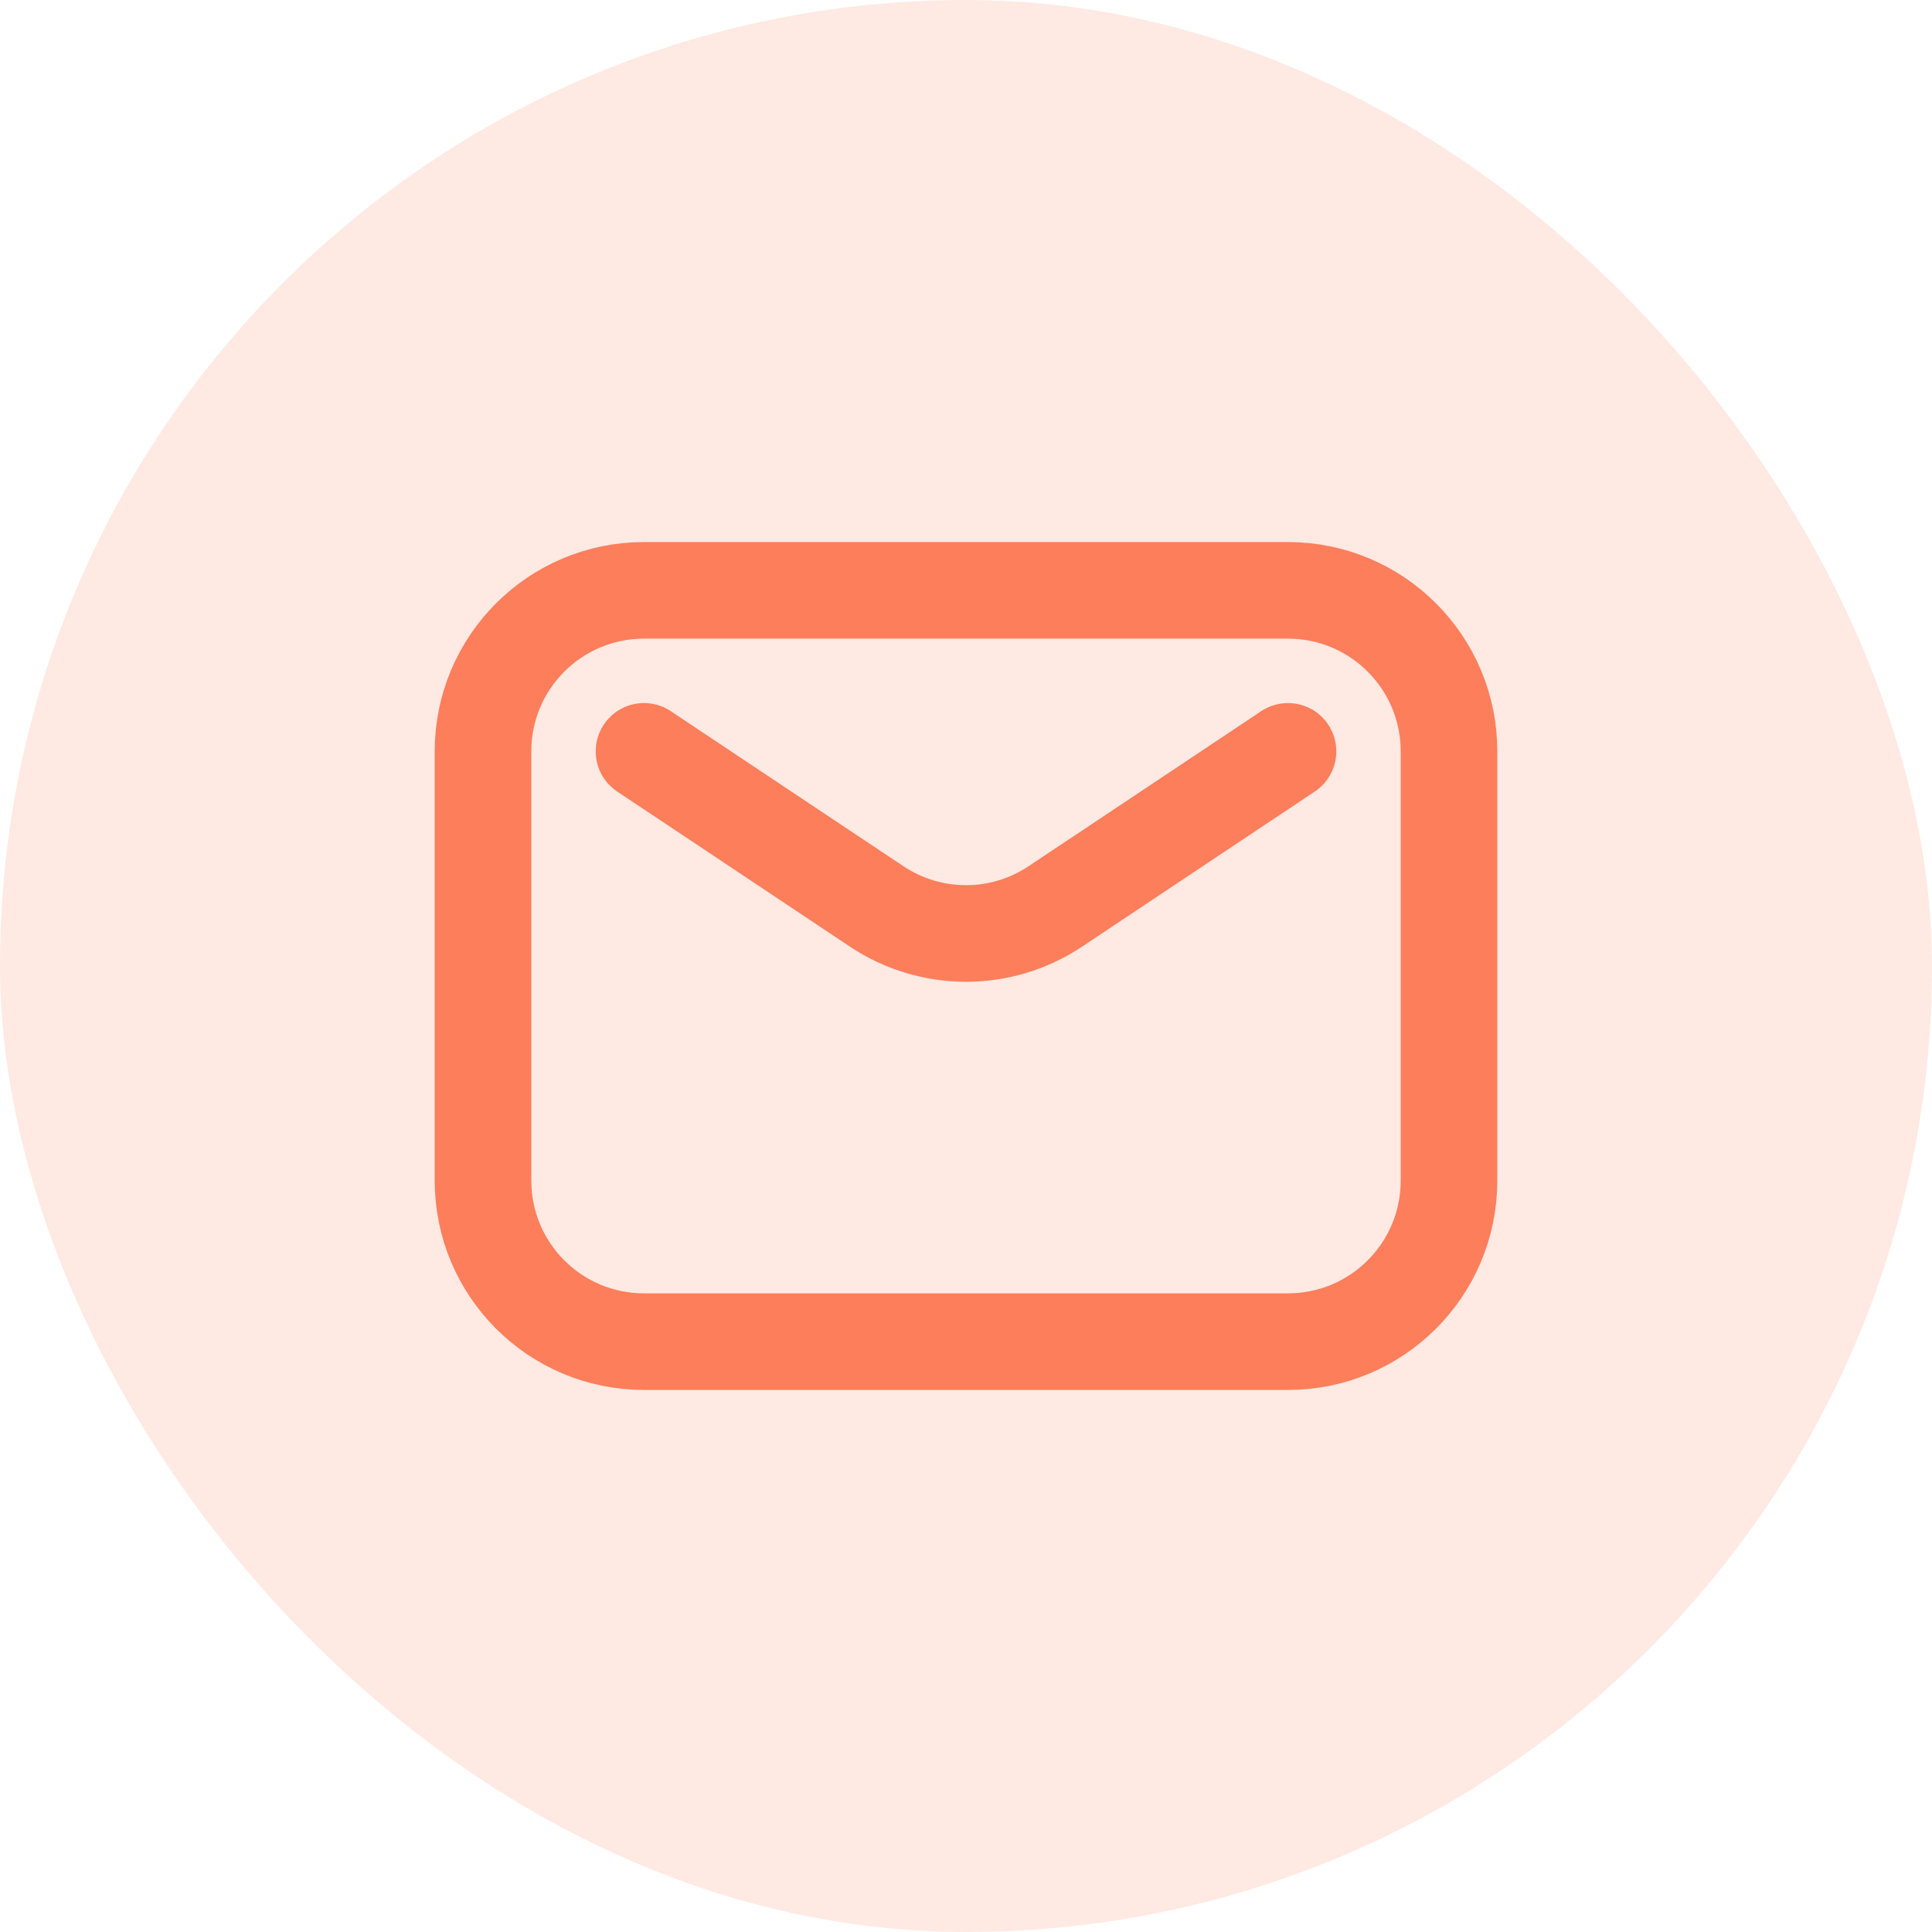
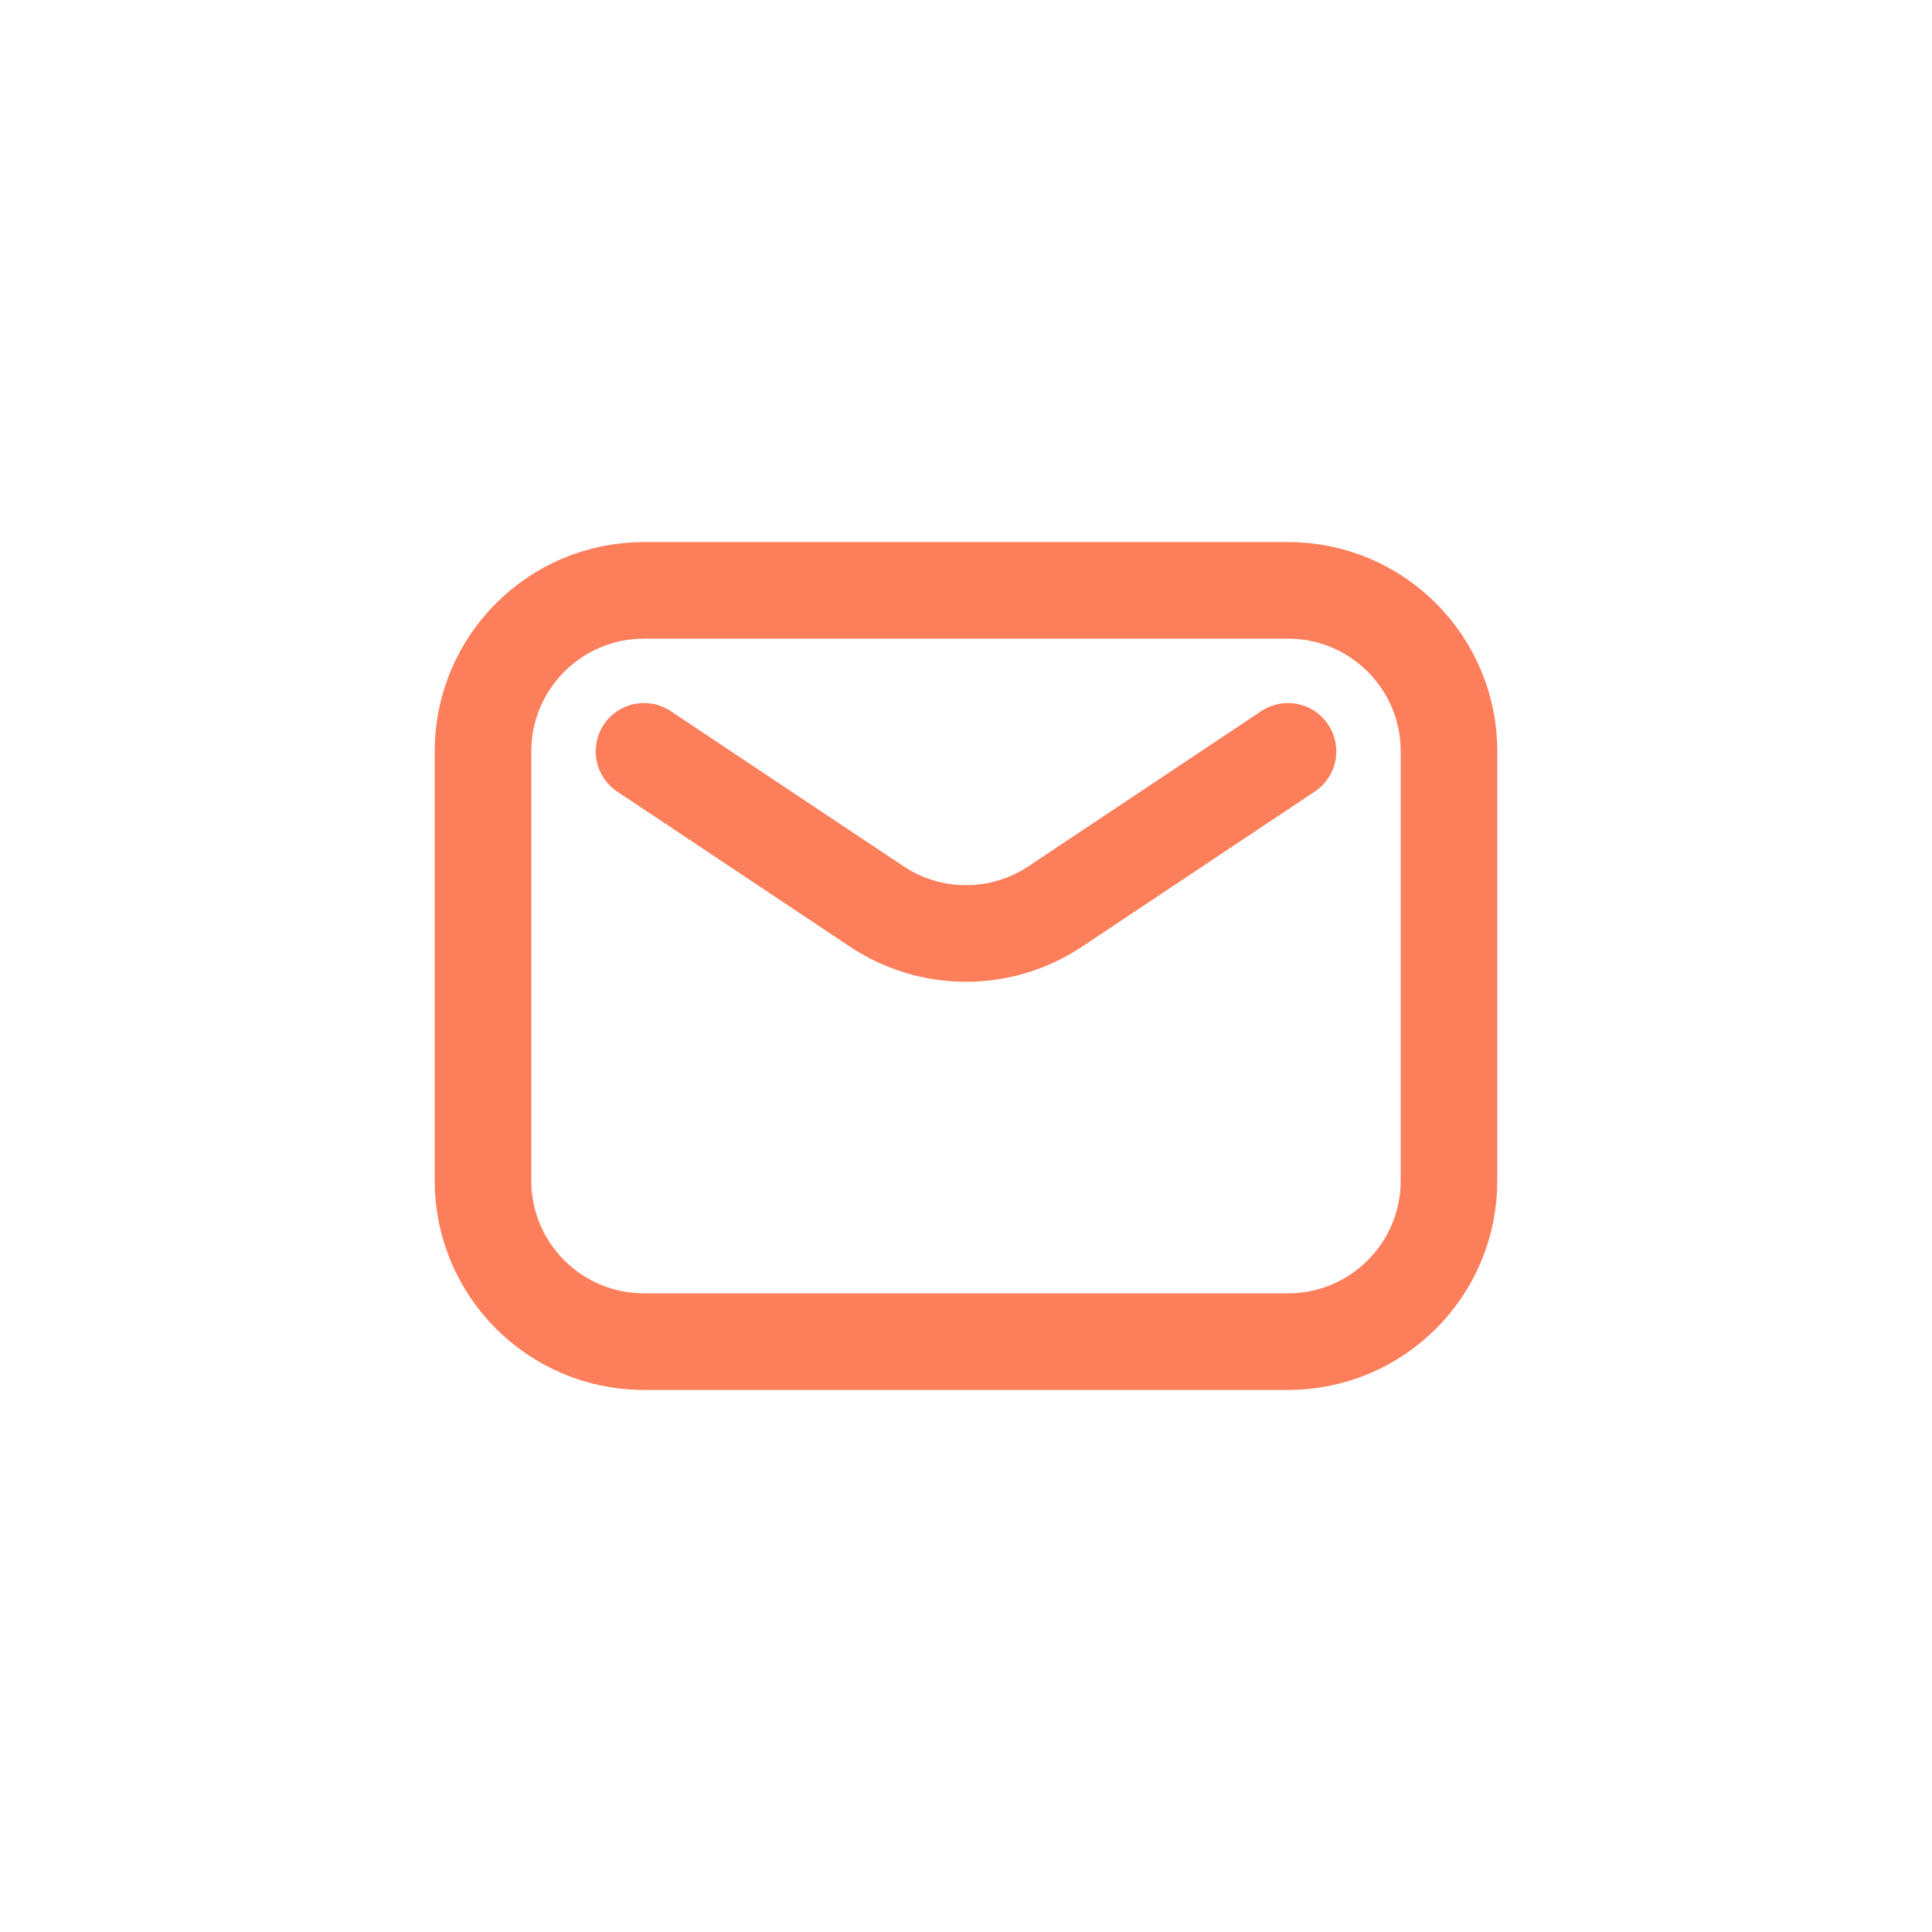
<svg xmlns="http://www.w3.org/2000/svg" width="30" height="30" viewBox="0 0 30 30" fill="none">
-   <rect width="30" height="30" rx="15" fill="#FD7E5B" fill-opacity="0.17" />
-   <path d="M10 11.667L13.613 14.075C14.453 14.635 15.547 14.635 16.387 14.075L20 11.667M10 20.833H20C21.381 20.833 22.5 19.714 22.5 18.333V11.667C22.5 10.286 21.381 9.167 20 9.167H10C8.619 9.167 7.5 10.286 7.5 11.667V18.333C7.5 19.714 8.619 20.833 10 20.833Z" stroke="#FD7E5B" stroke-width="1.5" stroke-linecap="round" stroke-linejoin="round" />
+   <path d="M10 11.667L13.613 14.075C14.453 14.635 15.547 14.635 16.387 14.075L20 11.667M10 20.833H20C21.381 20.833 22.5 19.714 22.5 18.333V11.667C22.5 10.286 21.381 9.167 20 9.167H10C8.619 9.167 7.5 10.286 7.5 11.667V18.333C7.5 19.714 8.619 20.833 10 20.833" stroke="#FD7E5B" stroke-width="1.5" stroke-linecap="round" stroke-linejoin="round" />
</svg>